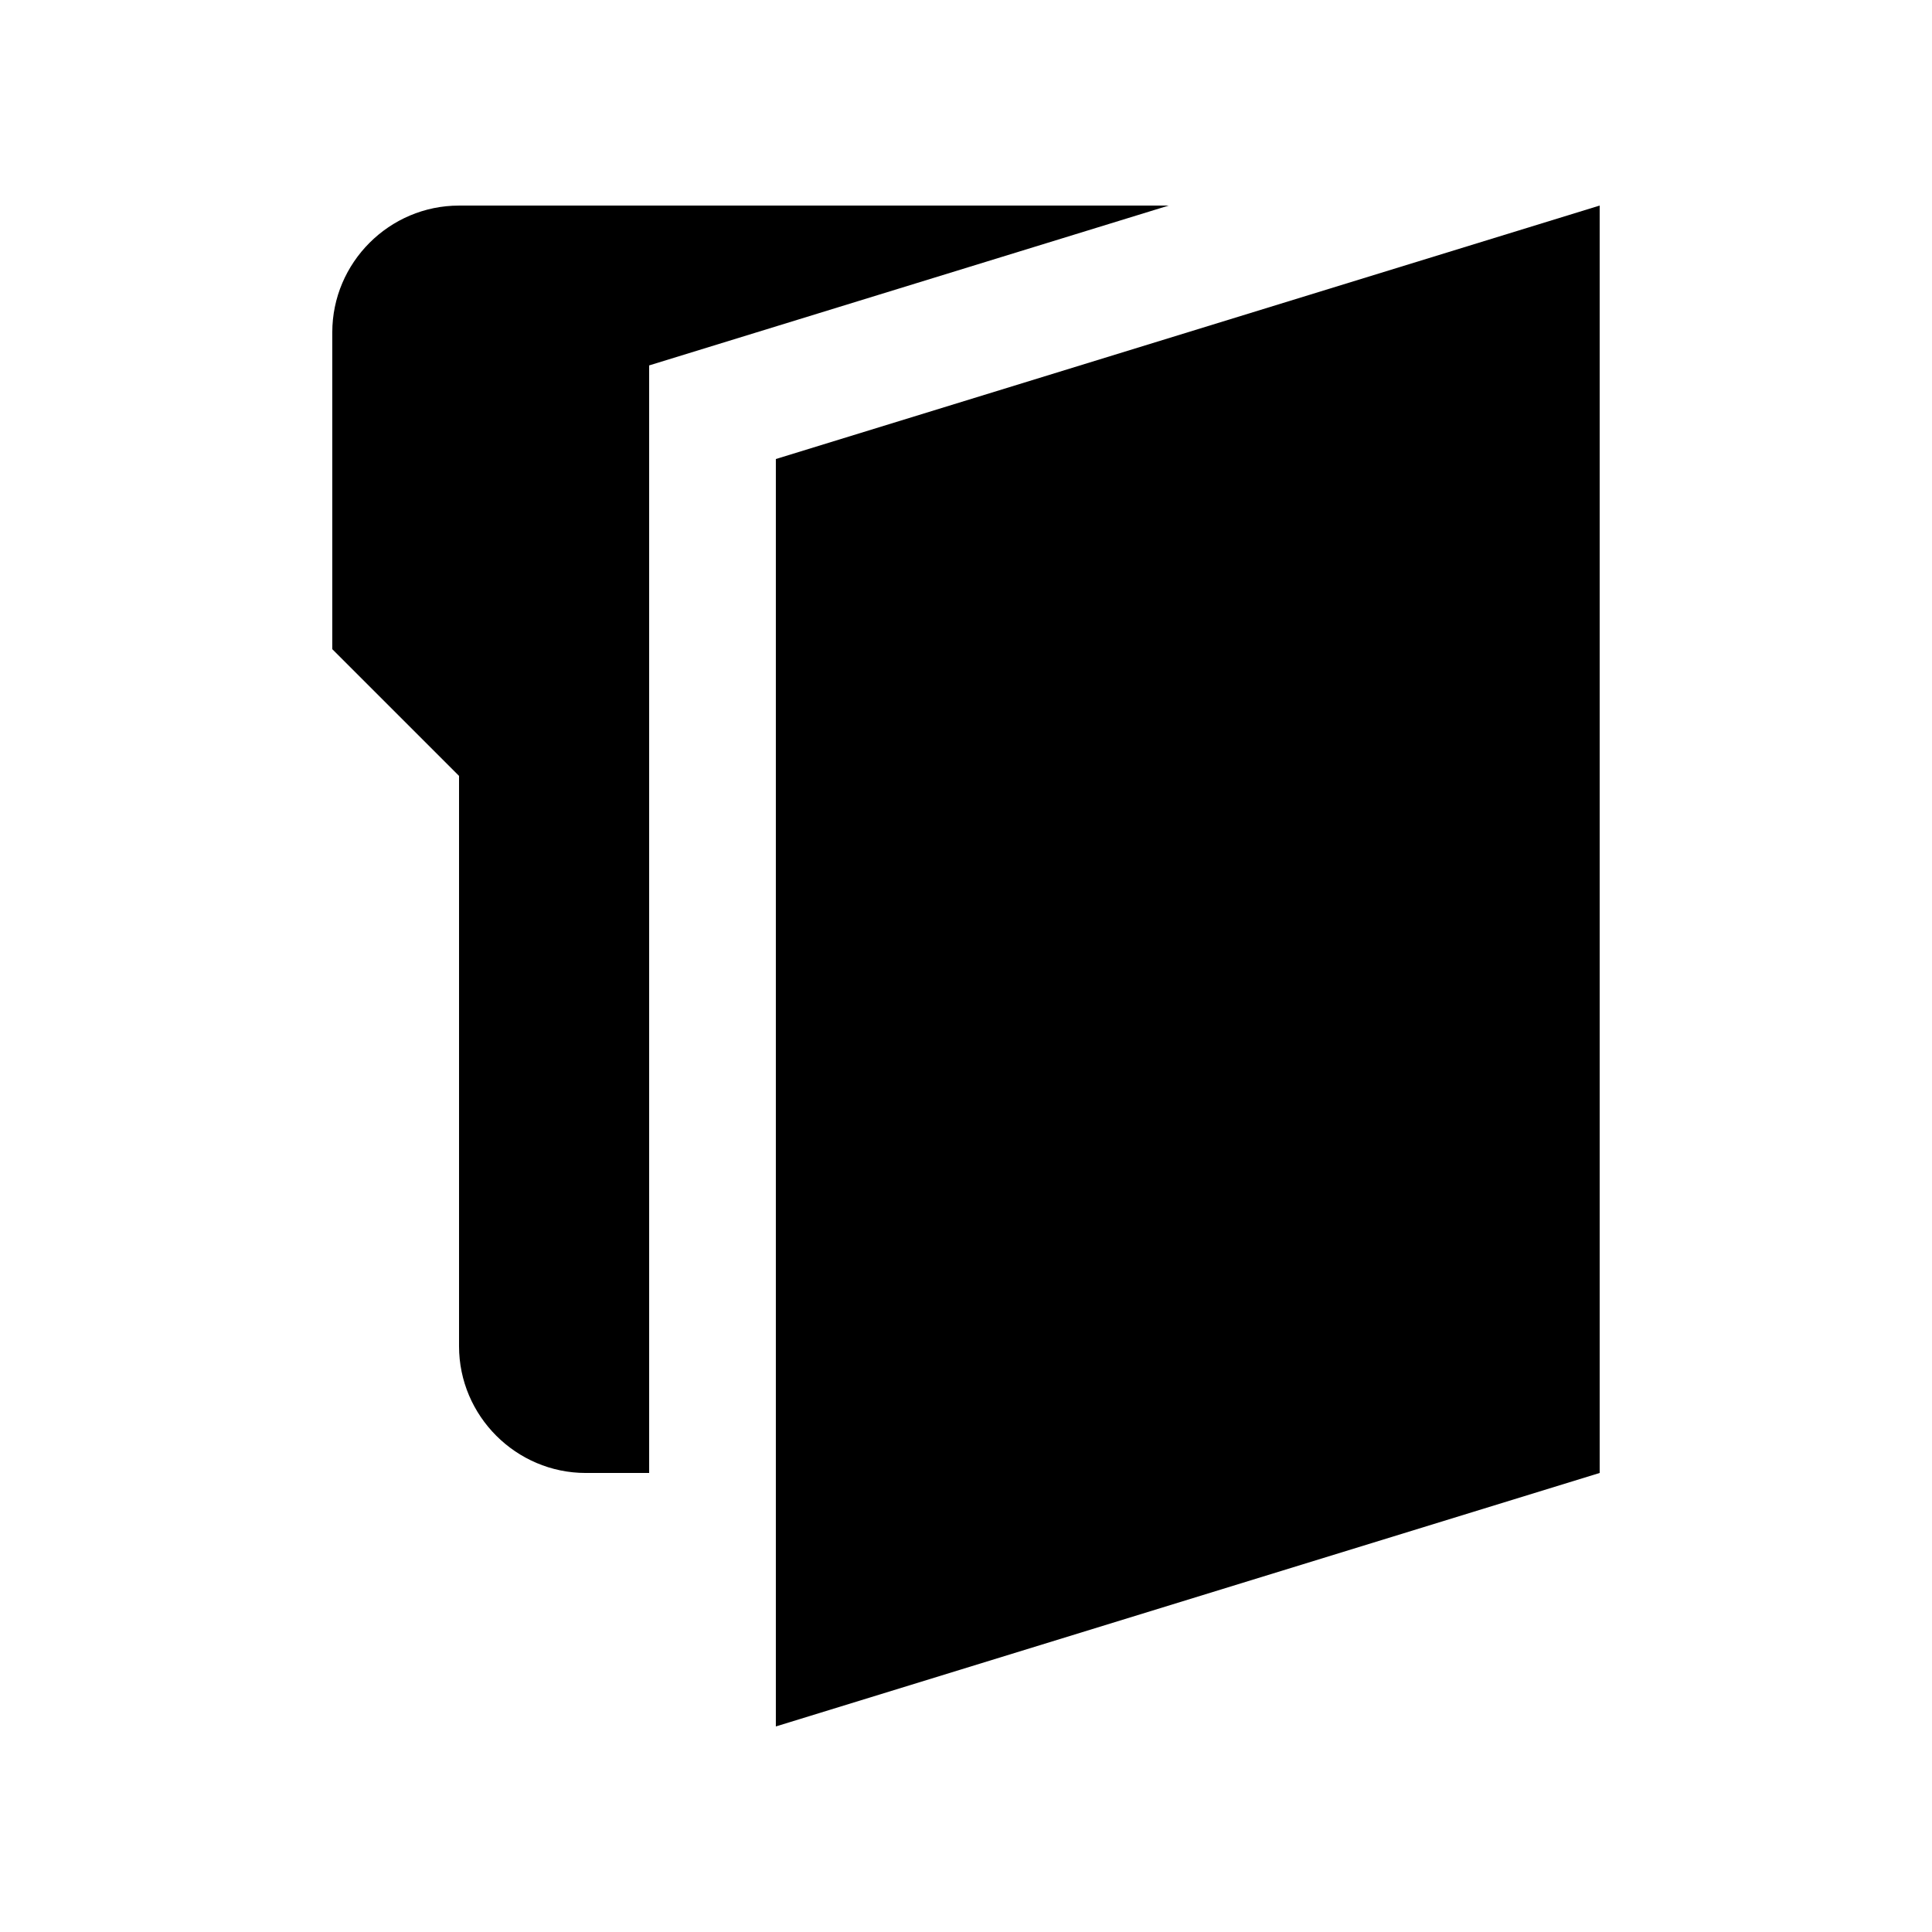
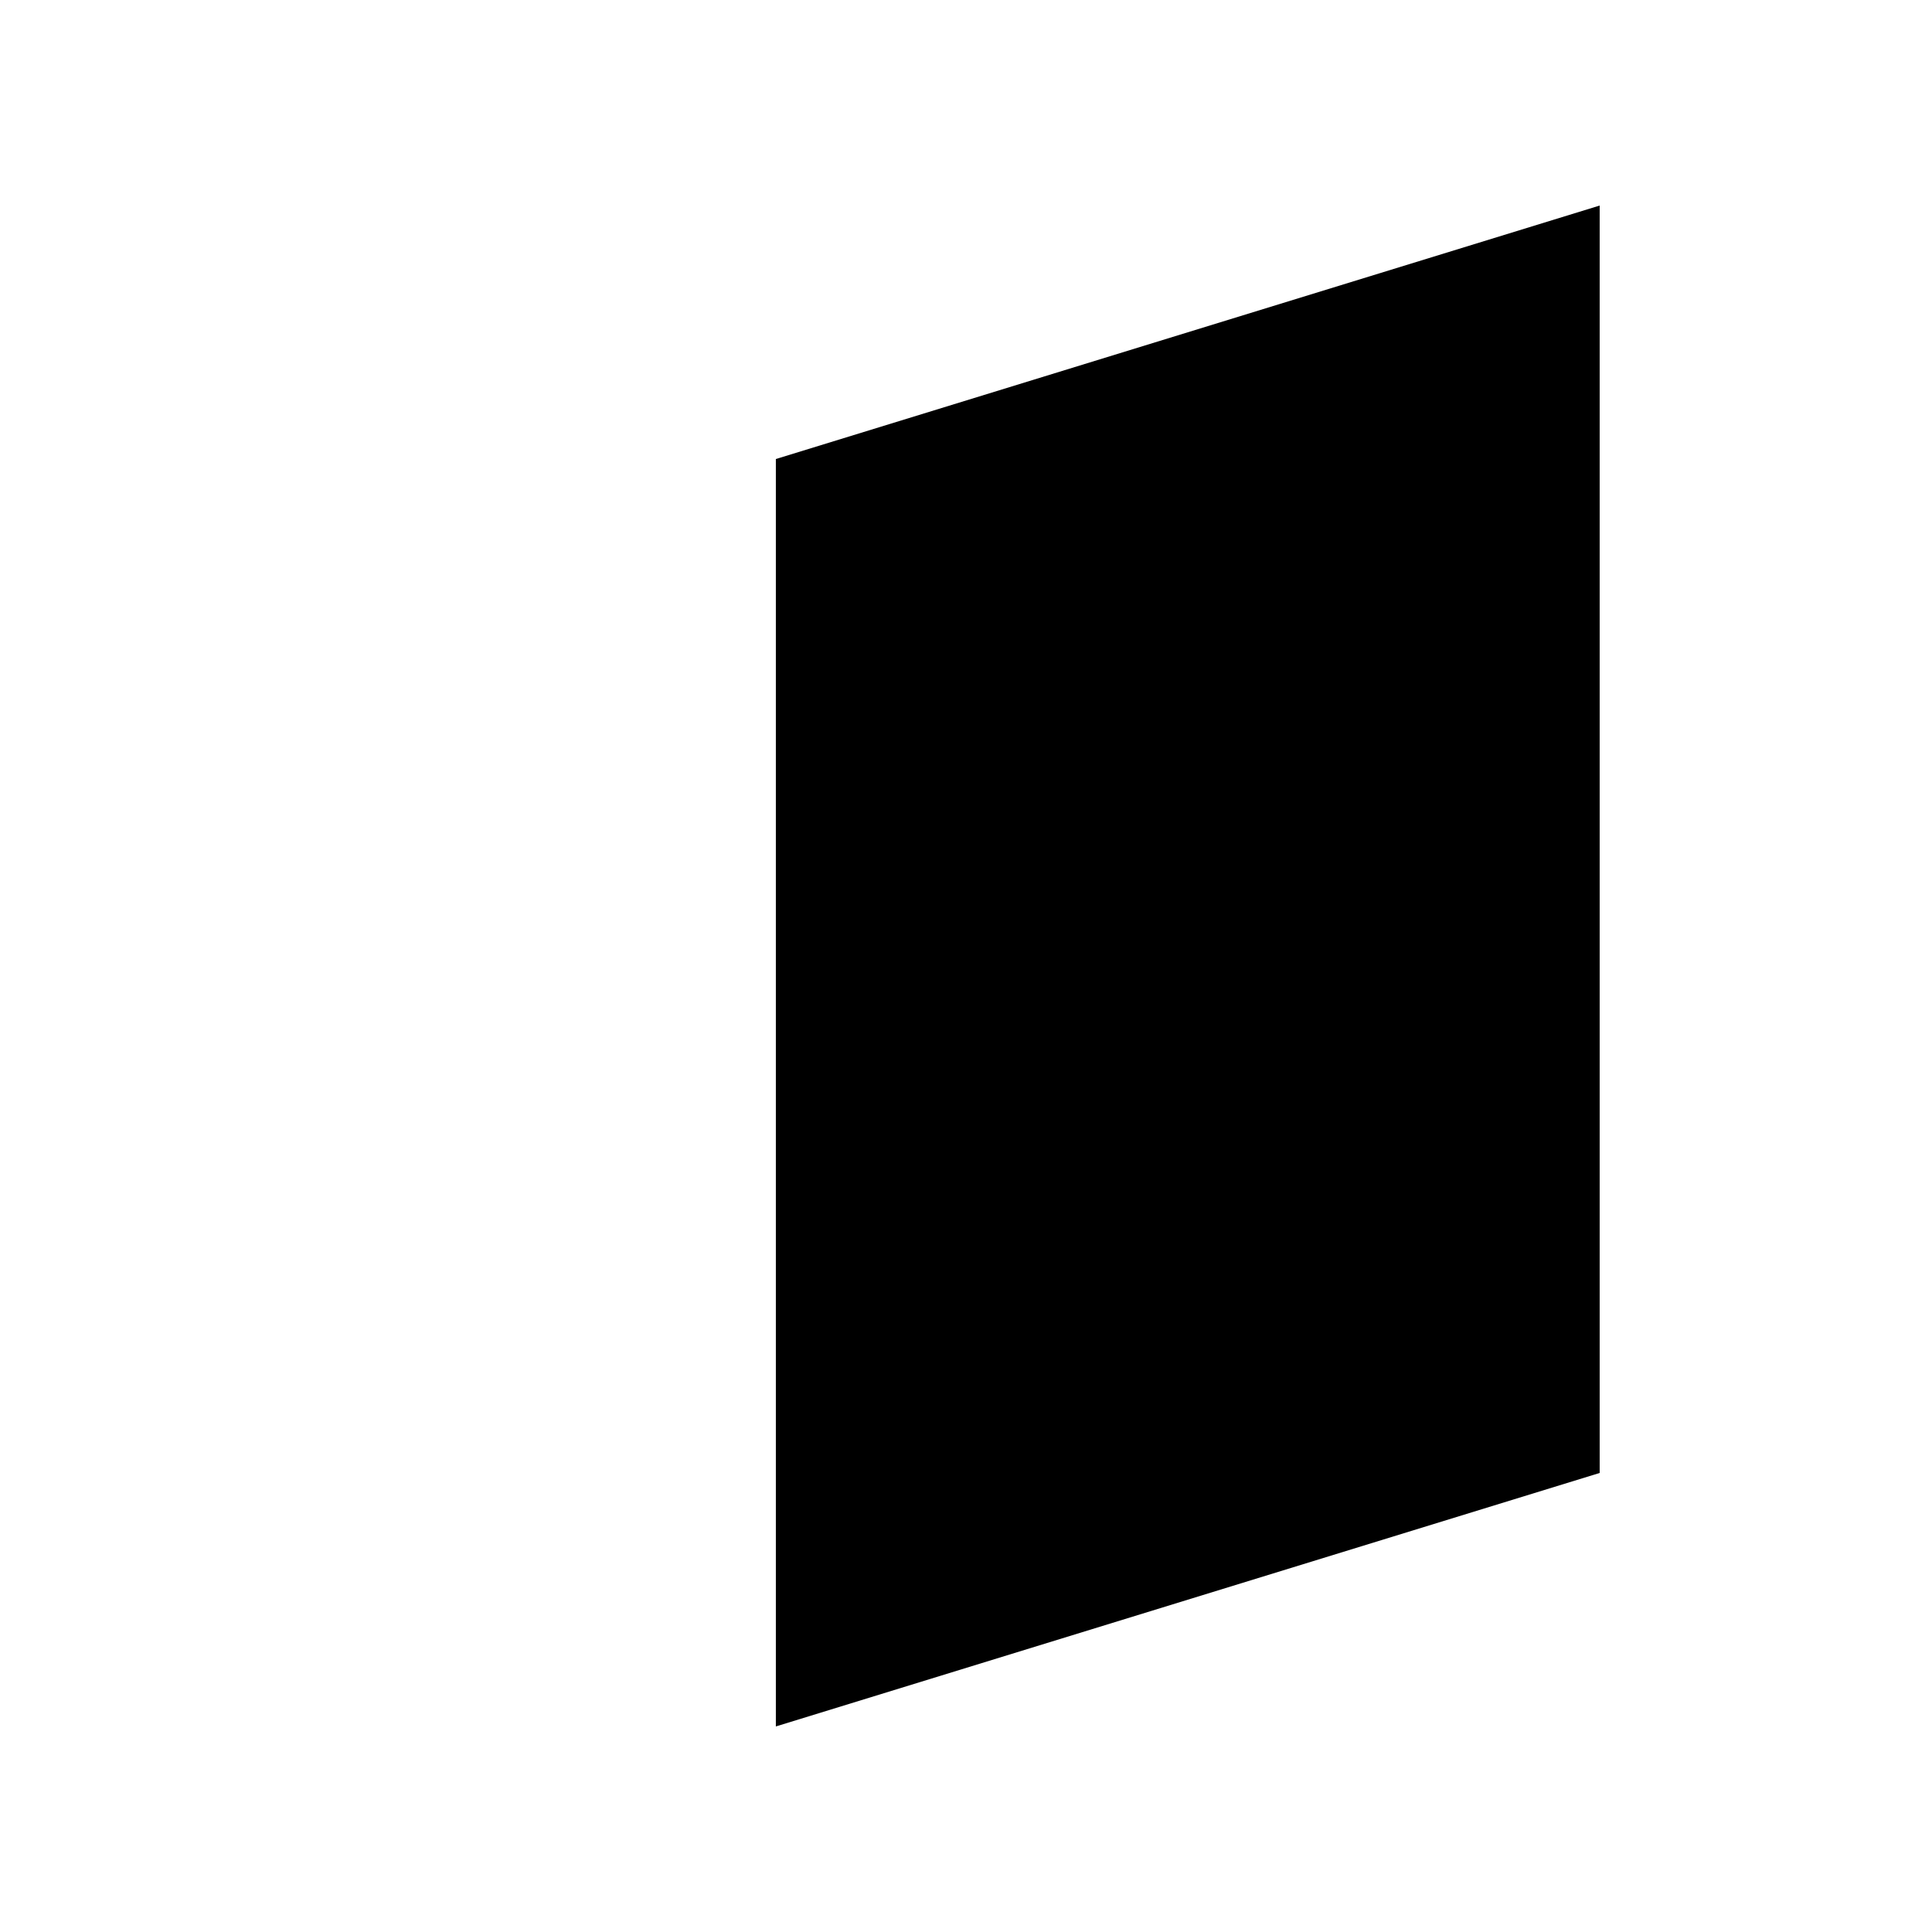
<svg xmlns="http://www.w3.org/2000/svg" fill="#000000" width="800px" height="800px" version="1.1" viewBox="144 144 512 512">
  <g>
    <path d="m567.93 534.35-218.32 67.176v-335.88l218.32-67.172z" />
-     <path d="m316.03 240.84 137.68-42.359h-188.06c-18.477 0-33.59 15.121-33.59 33.59v83.969l33.59 33.582v151.14c0 18.465 15.113 33.59 33.59 33.59h16.793z" />
  </g>
</svg>